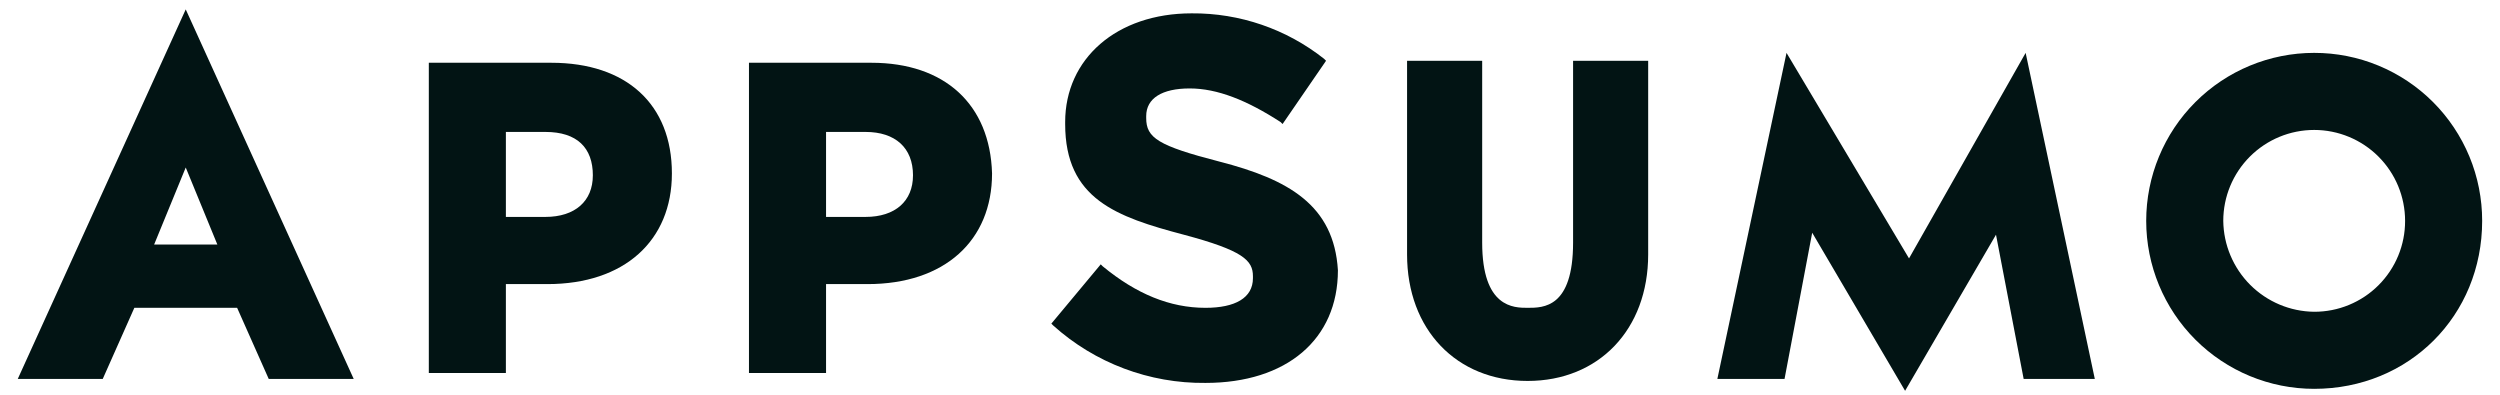
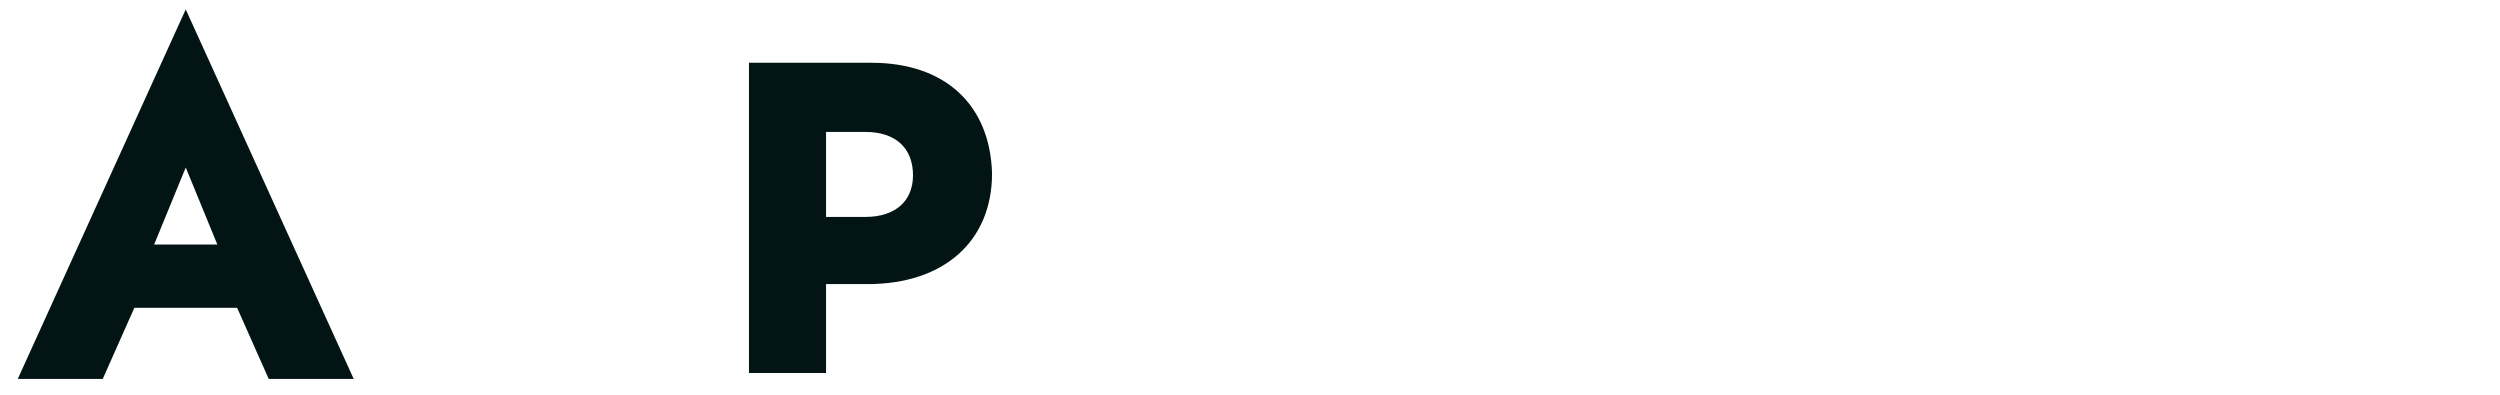
<svg xmlns="http://www.w3.org/2000/svg" width="133" height="21" viewBox="0 0 133 21" fill="none">
-   <path d="M83.688 12.906C83.688 16.376 82.111 16.376 81.27 16.376C80.534 16.376 78.852 16.376 78.852 12.906V3.233H74.856V13.537C74.856 17.532 77.485 20.266 81.27 20.266C85.055 20.266 87.683 17.531 87.683 13.537V3.233H83.688V12.906Z" fill="#021414" />
-   <path d="M123.114 2.813C120.744 2.813 118.471 3.755 116.795 5.431C115.119 7.106 114.178 9.38 114.178 11.75C114.178 14.12 115.119 16.393 116.795 18.069C118.471 19.745 120.744 20.686 123.114 20.686C128.161 20.686 132.051 16.796 132.051 11.75C132.052 10.576 131.822 9.413 131.373 8.329C130.924 7.244 130.266 6.258 129.436 5.428C128.606 4.598 127.62 3.94 126.536 3.491C125.451 3.042 124.288 2.812 123.114 2.813ZM123.114 16.586C121.836 16.572 120.615 16.057 119.711 15.154C118.807 14.25 118.293 13.028 118.278 11.75C118.278 10.467 118.788 9.237 119.695 8.33C120.602 7.423 121.832 6.913 123.115 6.913C124.397 6.913 125.627 7.423 126.534 8.33C127.441 9.237 127.951 10.467 127.951 11.75C127.953 12.385 127.829 13.015 127.586 13.603C127.344 14.19 126.987 14.724 126.538 15.173C126.089 15.623 125.555 15.979 124.967 16.221C124.38 16.464 123.75 16.588 123.114 16.586Z" fill="#021414" />
  <path d="M9.881 0.5L0.944 20.161H5.465L7.147 16.376H12.615L14.297 20.161H18.818L9.881 0.5ZM8.199 13.011L9.881 8.911L11.564 13.011H8.199Z" fill="#021414" />
-   <path d="M29.331 3.339H22.813V19.845H26.913V15.114H29.121C33.221 15.114 35.745 12.801 35.745 9.227C35.745 5.547 33.327 3.339 29.331 3.339ZM31.539 9.332C31.539 10.699 30.593 11.54 29.015 11.54H26.913V7.019H29.016C30.698 7.019 31.54 7.86 31.54 9.332L31.539 9.332Z" fill="#021414" />
  <path d="M46.363 3.339H39.845V19.845H43.946V15.114H46.154C50.254 15.114 52.777 12.801 52.777 9.227C52.672 5.547 50.254 3.339 46.363 3.339ZM48.571 9.332C48.571 10.699 47.625 11.54 46.048 11.54H43.946V7.019H46.048C47.625 7.019 48.572 7.86 48.572 9.332L48.571 9.332Z" fill="#021414" />
-   <path d="M64.868 8.595C61.609 7.754 60.978 7.334 60.978 6.282V6.177C60.978 5.231 61.819 4.705 63.291 4.705C64.763 4.705 66.34 5.336 68.127 6.493L68.233 6.598L70.546 3.233L70.441 3.128C68.436 1.543 65.951 0.69 63.396 0.71C59.401 0.71 56.667 3.128 56.667 6.493V6.598C56.667 10.593 59.402 11.54 62.976 12.486C66.13 13.327 66.656 13.853 66.656 14.694V14.799C66.656 15.85 65.709 16.376 64.132 16.376C62.241 16.376 60.452 15.64 58.665 14.168L58.56 14.063L55.932 17.217L56.037 17.322C58.258 19.316 61.147 20.404 64.132 20.371C68.443 20.371 71.177 18.058 71.177 14.377C70.966 10.909 68.548 9.542 64.868 8.595Z" fill="#021414" />
-   <path d="M101.351 20.791L96.409 12.381L94.937 20.161H91.363L95.043 2.813L101.56 13.747L107.764 2.813L111.444 20.161H107.659L106.187 12.486L101.351 20.791Z" fill="#021414" />
</svg>